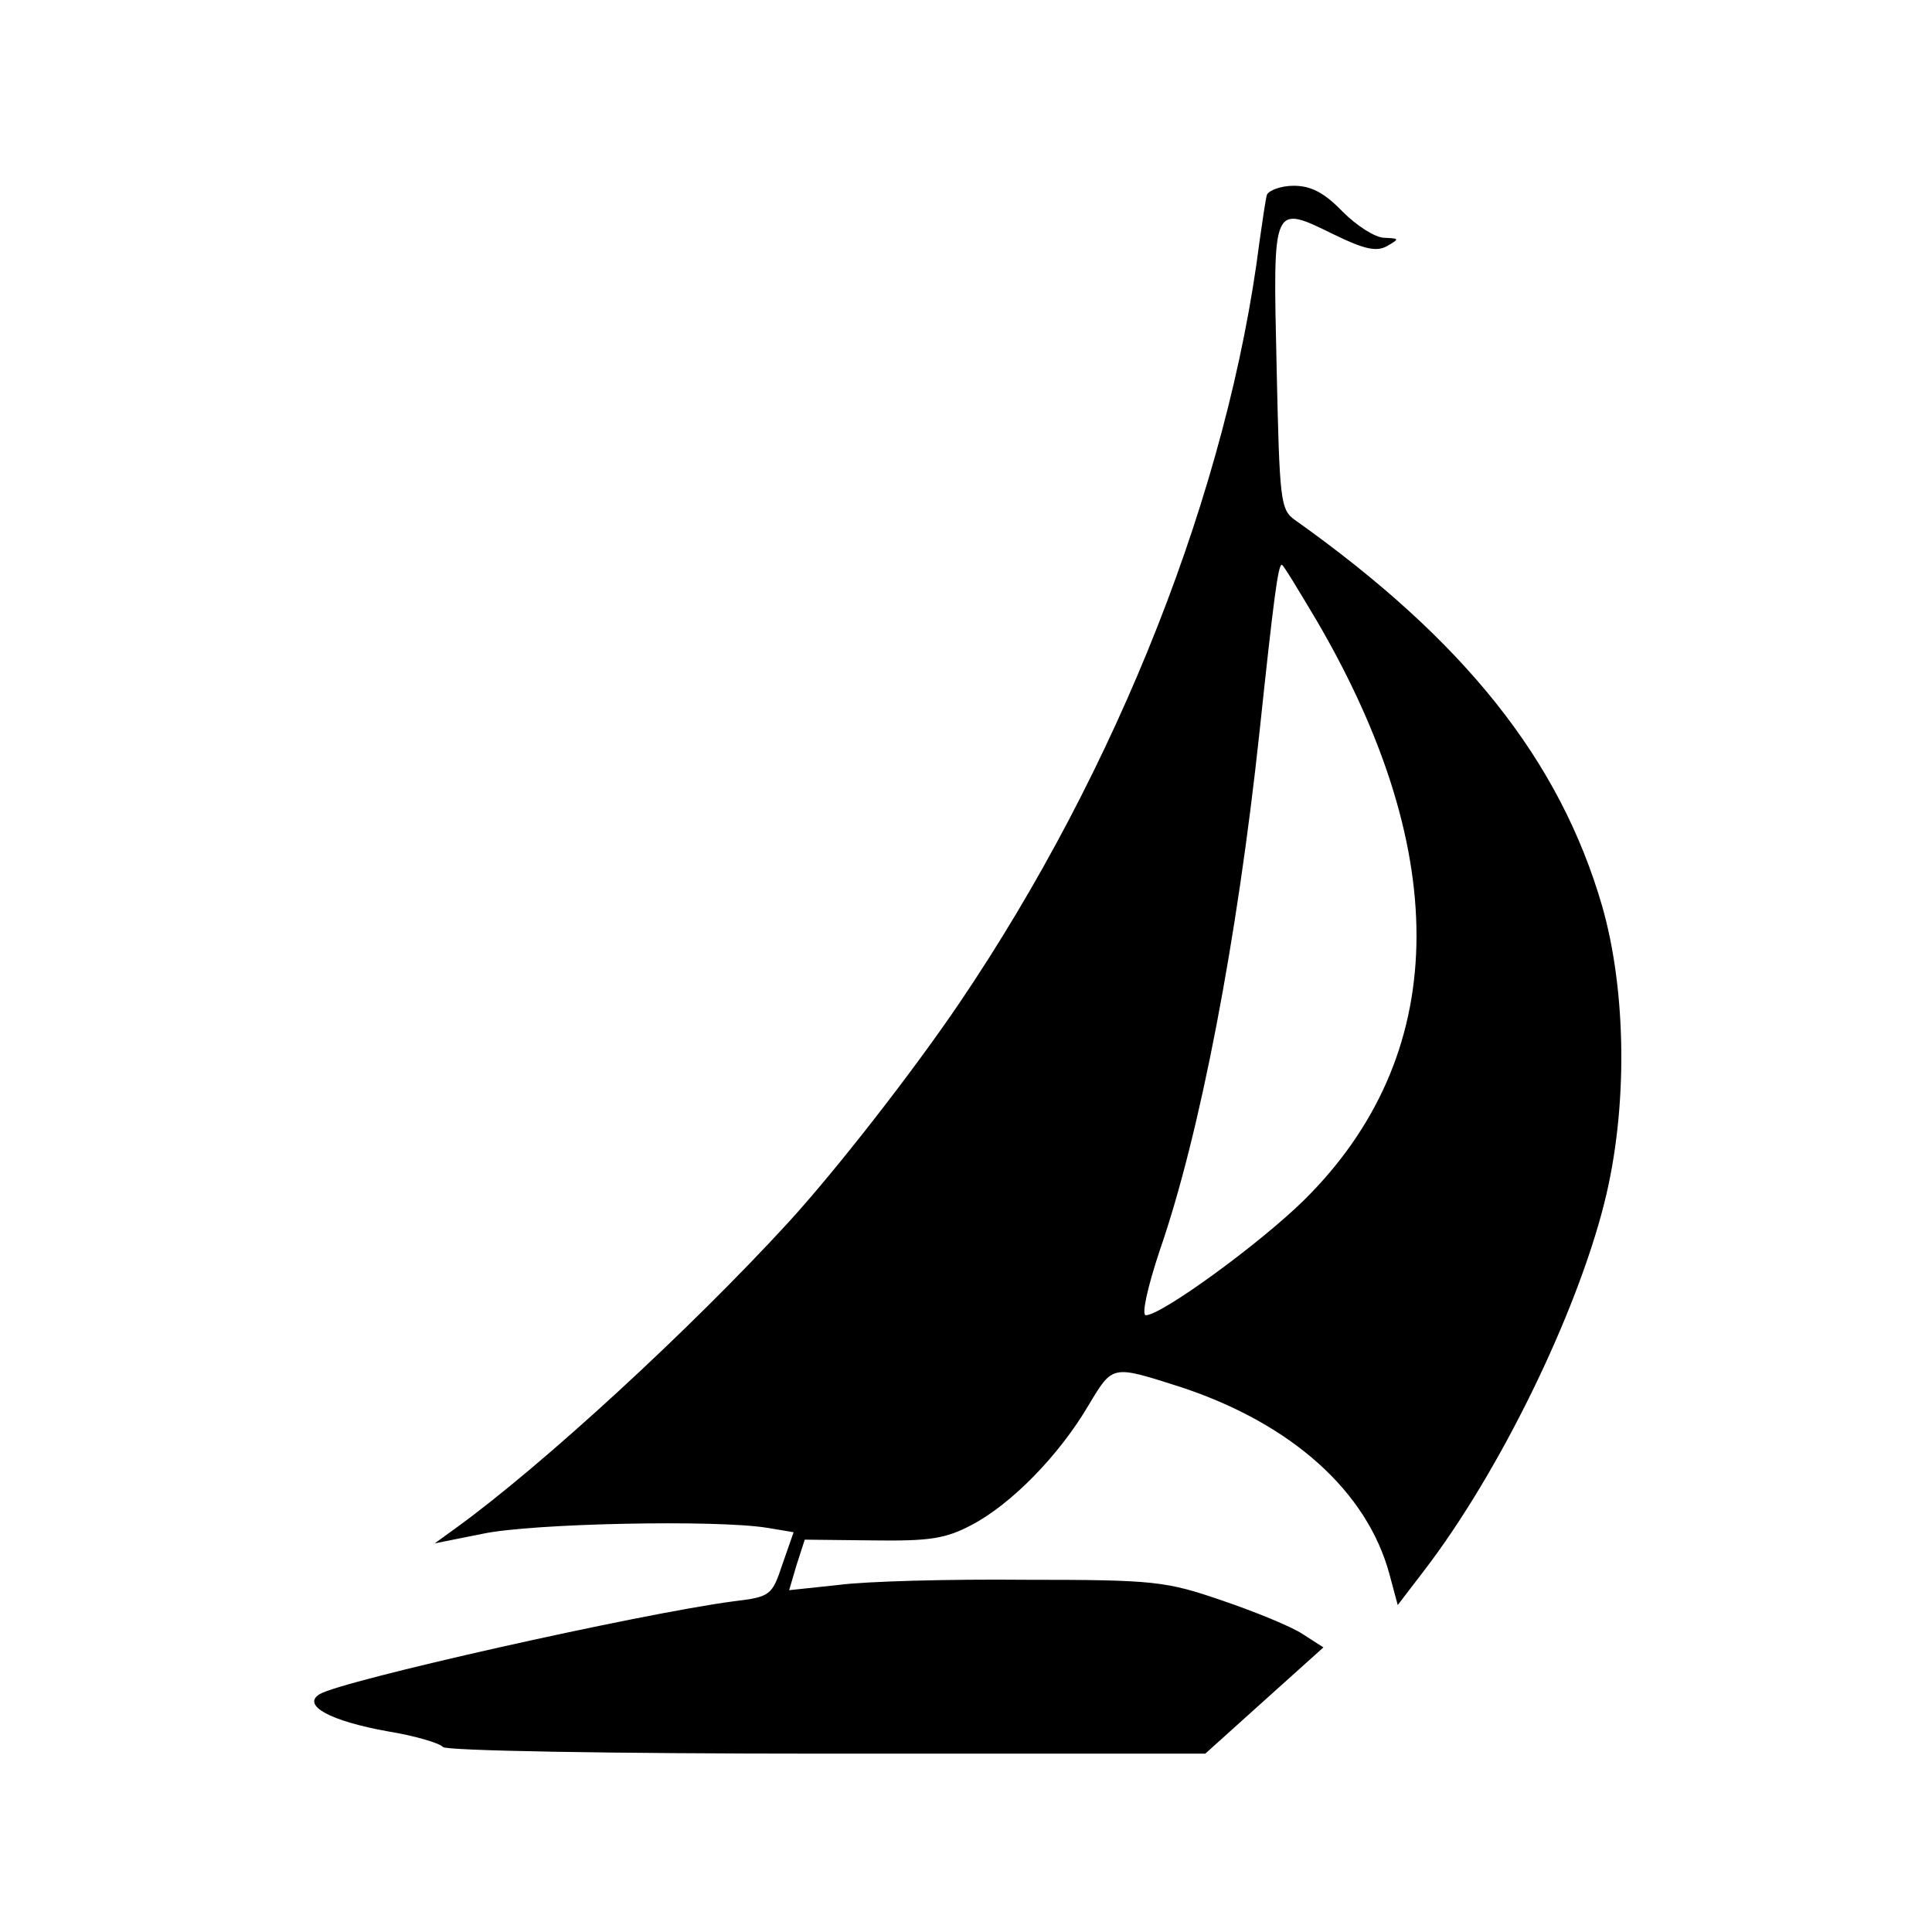
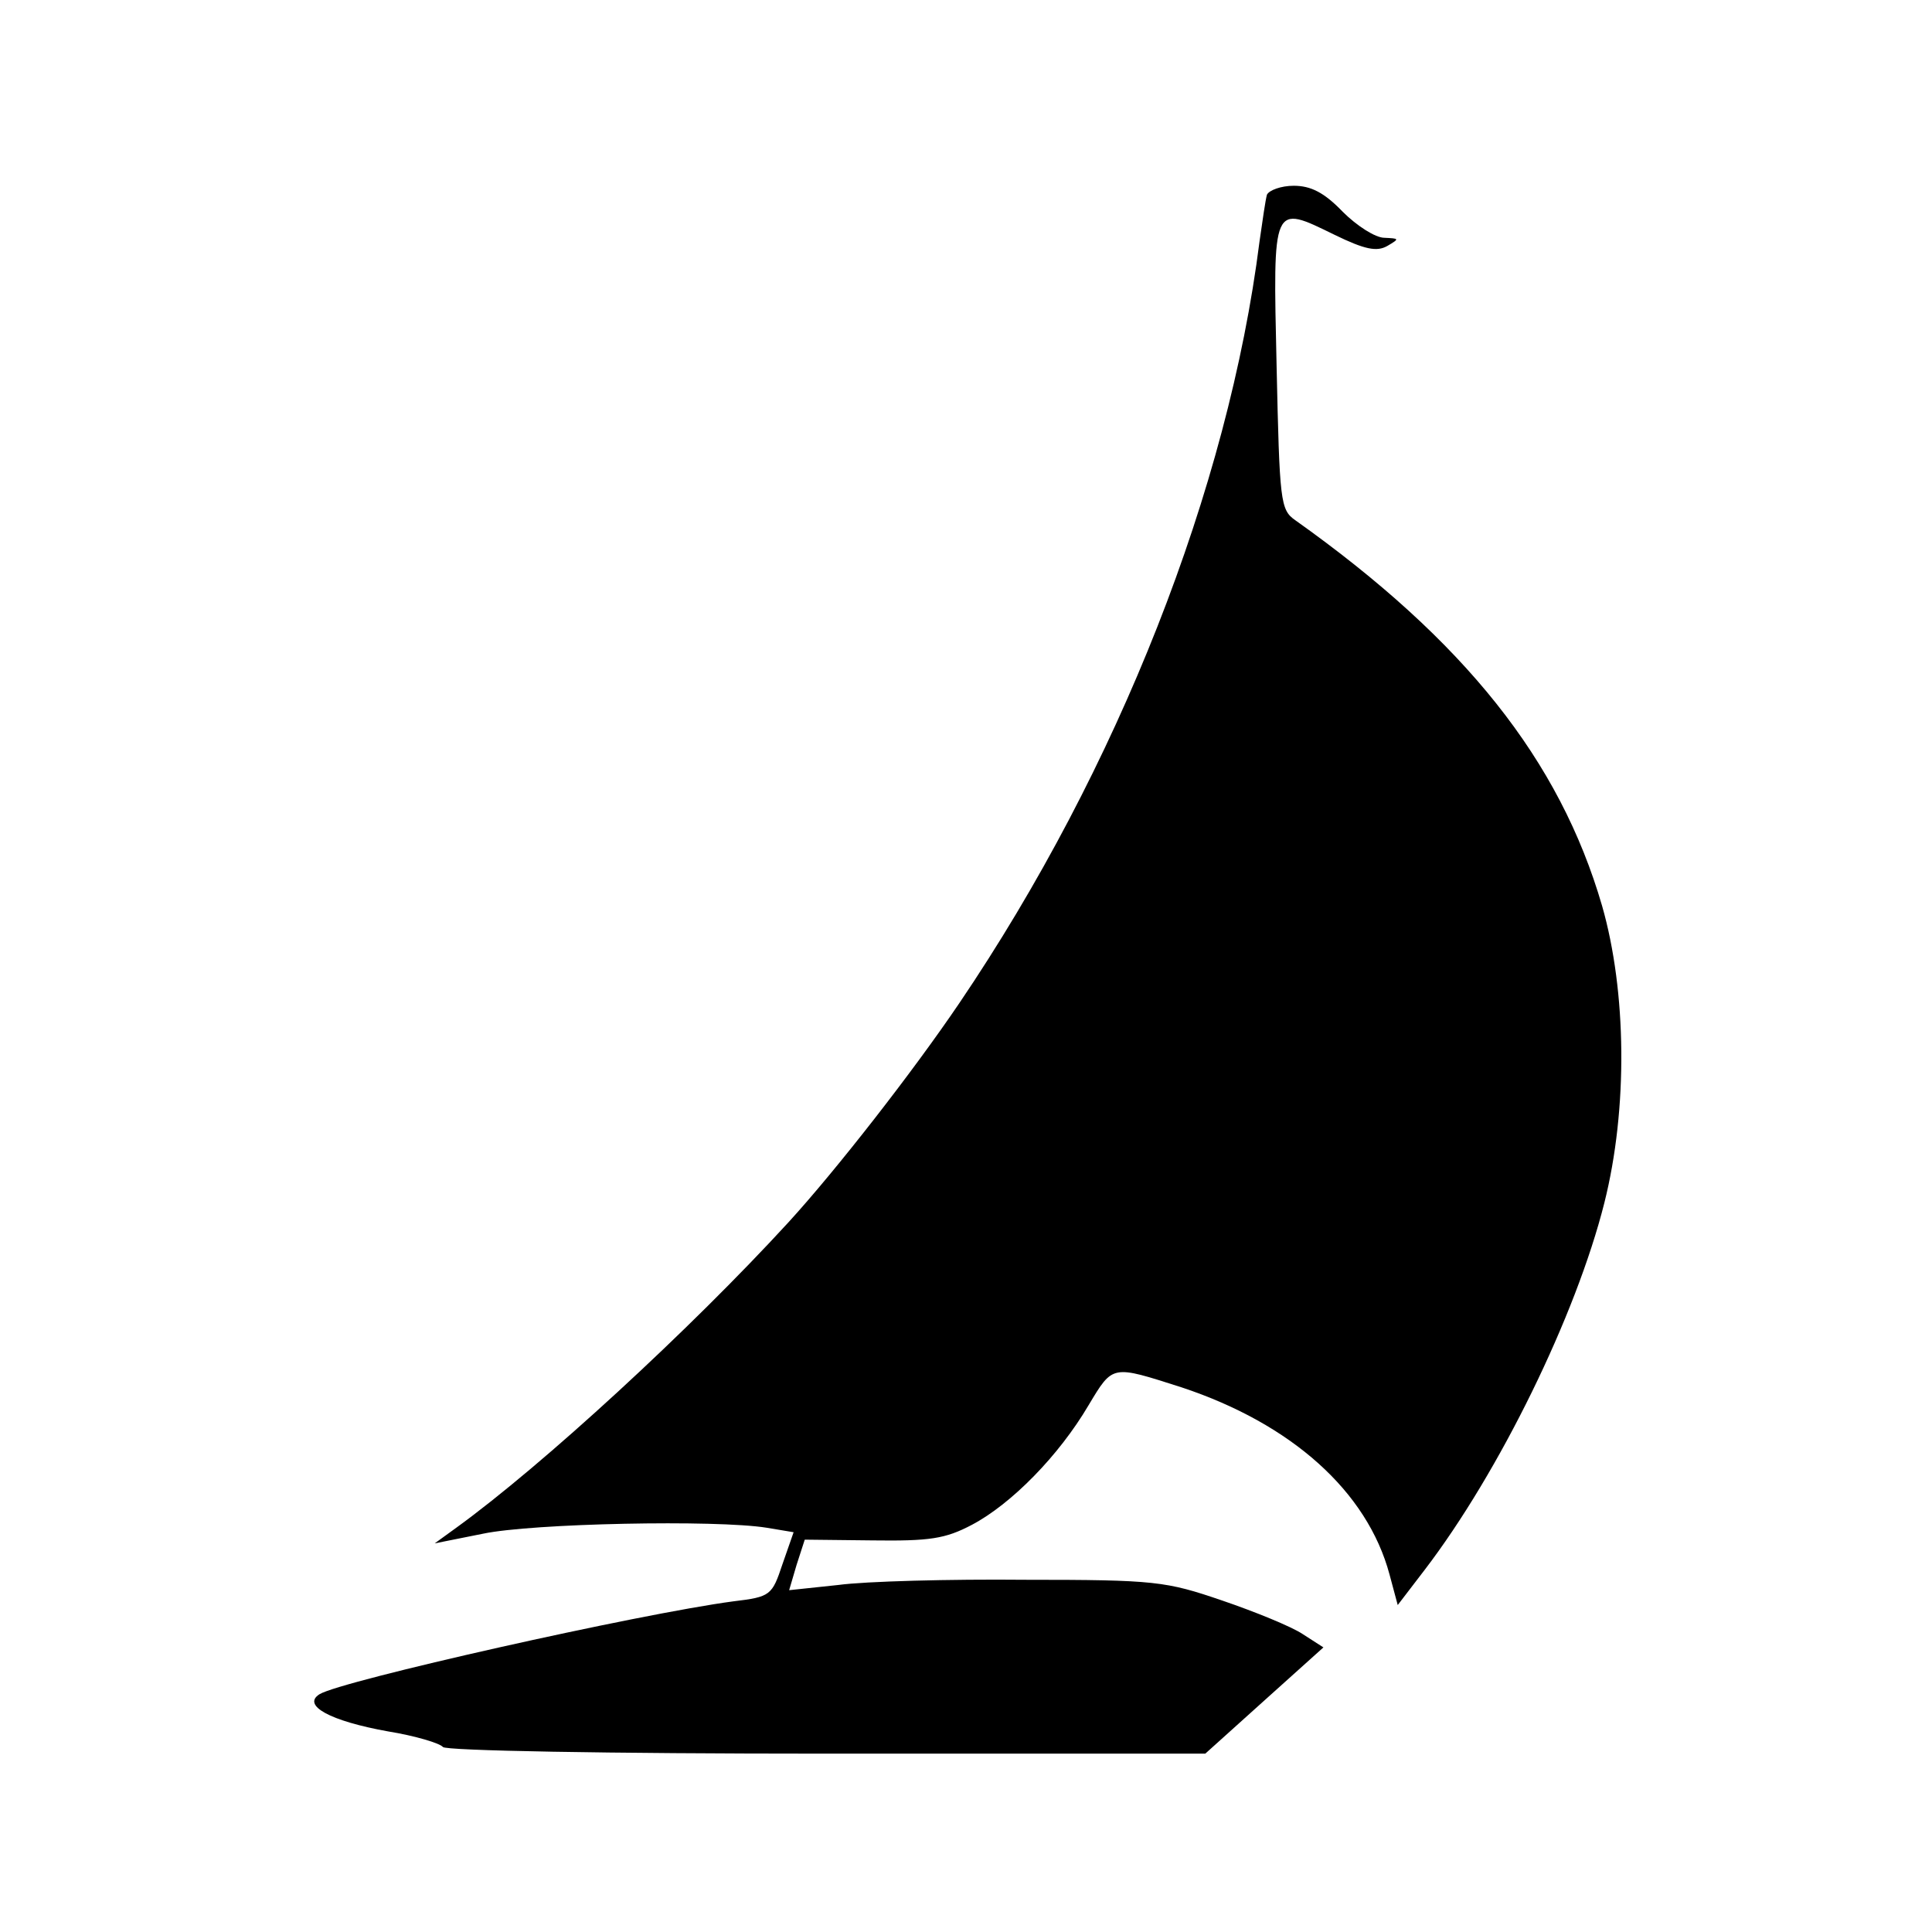
<svg xmlns="http://www.w3.org/2000/svg" version="1.0" width="260pt" height="260pt" viewBox="0 0 260 260" preserveAspectRatio="xMidYMid meet">
  <g transform="translate(0,260) scale(0.1,-0.1)" fill="#000000" stroke="none">
-     <path d="M1705 2338 c-2 -7 -6 -35 -10 -63 -42 -332 -190 -709 -404 -1025 -63 -93 -166 -225 -230 -295 -132 -144 -331 -327 -447 -411 l-29 -21 65 13 c66 14 314 19 382 8 l36 -6 -15 -43 c-14 -42 -16 -44 -66 -50 -128 -17 -528 -107 -557 -125 -24 -15 14 -36 92 -50 37 -6 70 -16 74 -21 3 -5 220 -9 516 -9 l510 0 80 72 79 71 -28 18 c-15 10 -64 30 -108 45 -76 26 -90 28 -265 28 -102 1 -215 -2 -252 -7 l-66 -7 10 34 11 34 91 -1 c77 -1 98 2 134 21 53 28 117 93 157 161 33 55 31 54 125 24 148 -49 250 -140 280 -252 l11 -41 36 47 c101 132 204 343 242 494 32 127 30 285 -3 400 -57 196 -185 357 -413 519 -20 14 -21 25 -25 207 -5 221 -6 218 78 177 41 -20 57 -23 71 -15 17 10 16 10 -4 11 -12 0 -37 16 -56 35 -25 26 -43 35 -66 35 -17 0 -33 -6 -36 -12z m68 -575 c184 -316 177 -585 -18 -778 -60 -59 -192 -155 -213 -155 -6 0 2 37 19 88 54 156 104 417 134 697 19 179 25 225 30 225 2 0 23 -35 48 -77z" />
+     <path d="M1705 2338 c-2 -7 -6 -35 -10 -63 -42 -332 -190 -709 -404 -1025 -63 -93 -166 -225 -230 -295 -132 -144 -331 -327 -447 -411 l-29 -21 65 13 c66 14 314 19 382 8 l36 -6 -15 -43 c-14 -42 -16 -44 -66 -50 -128 -17 -528 -107 -557 -125 -24 -15 14 -36 92 -50 37 -6 70 -16 74 -21 3 -5 220 -9 516 -9 l510 0 80 72 79 71 -28 18 c-15 10 -64 30 -108 45 -76 26 -90 28 -265 28 -102 1 -215 -2 -252 -7 l-66 -7 10 34 11 34 91 -1 c77 -1 98 2 134 21 53 28 117 93 157 161 33 55 31 54 125 24 148 -49 250 -140 280 -252 l11 -41 36 47 c101 132 204 343 242 494 32 127 30 285 -3 400 -57 196 -185 357 -413 519 -20 14 -21 25 -25 207 -5 221 -6 218 78 177 41 -20 57 -23 71 -15 17 10 16 10 -4 11 -12 0 -37 16 -56 35 -25 26 -43 35 -66 35 -17 0 -33 -6 -36 -12z m68 -575 z" />
  </g>
</svg>